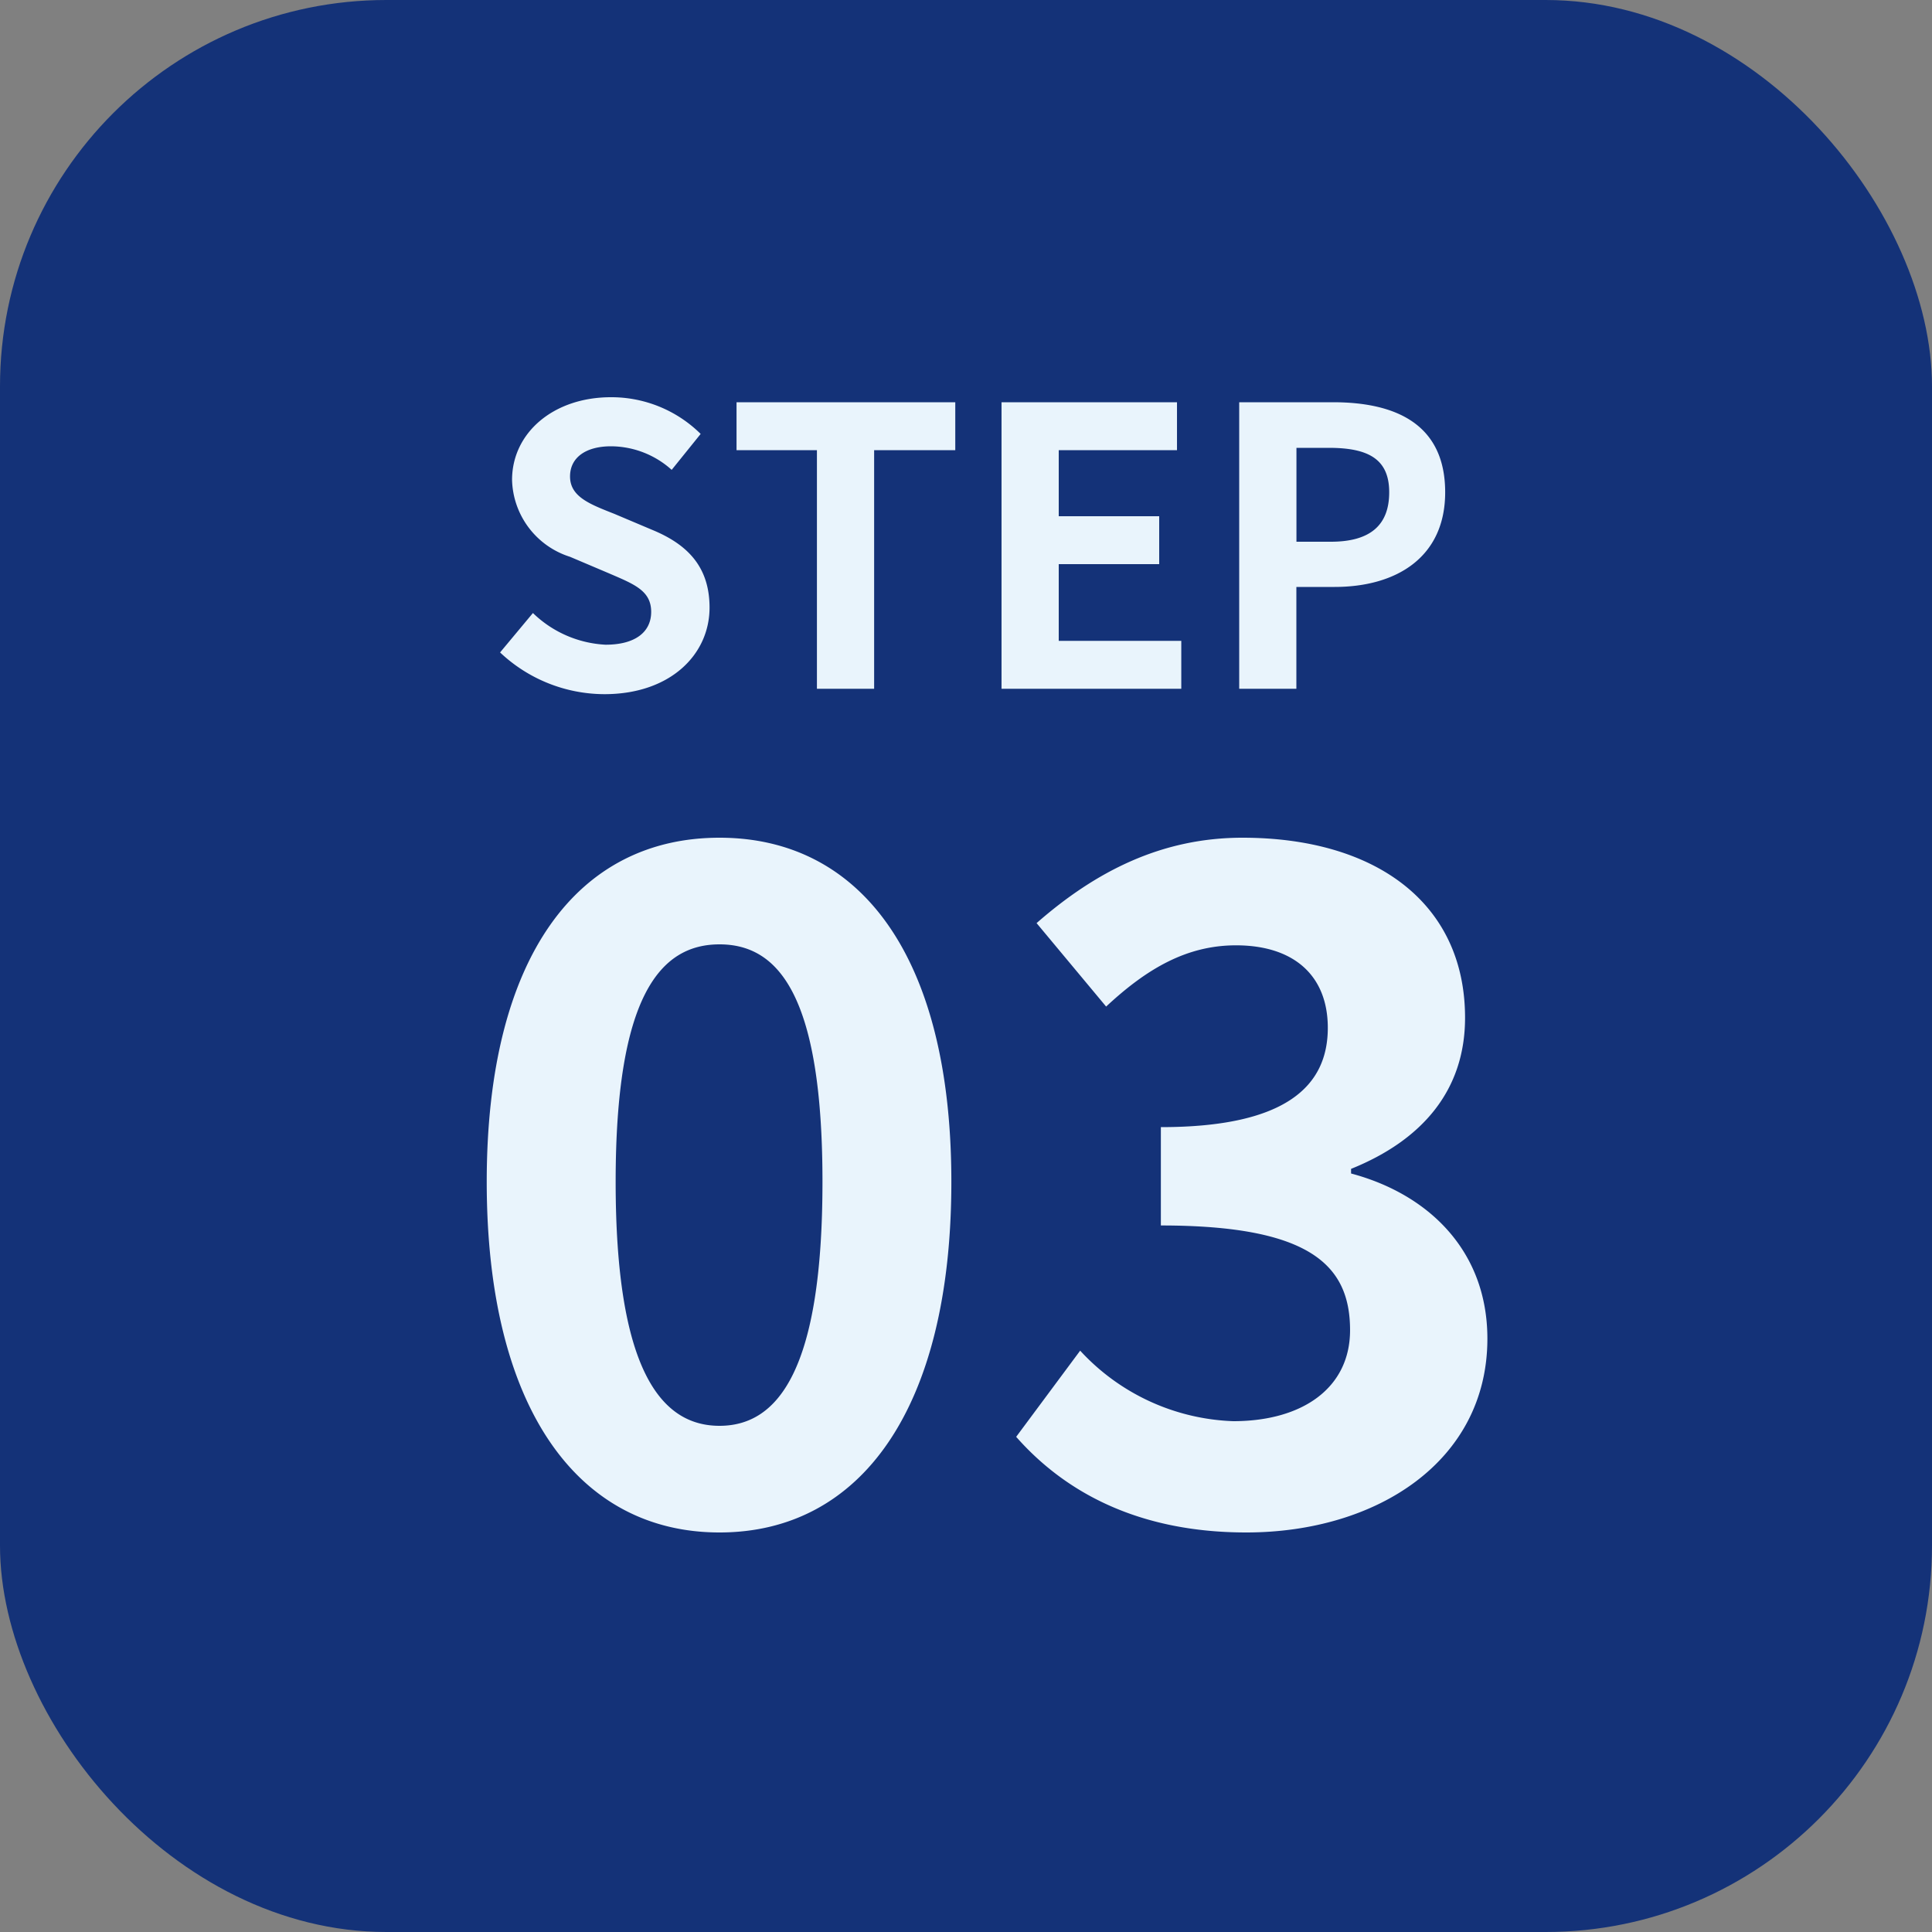
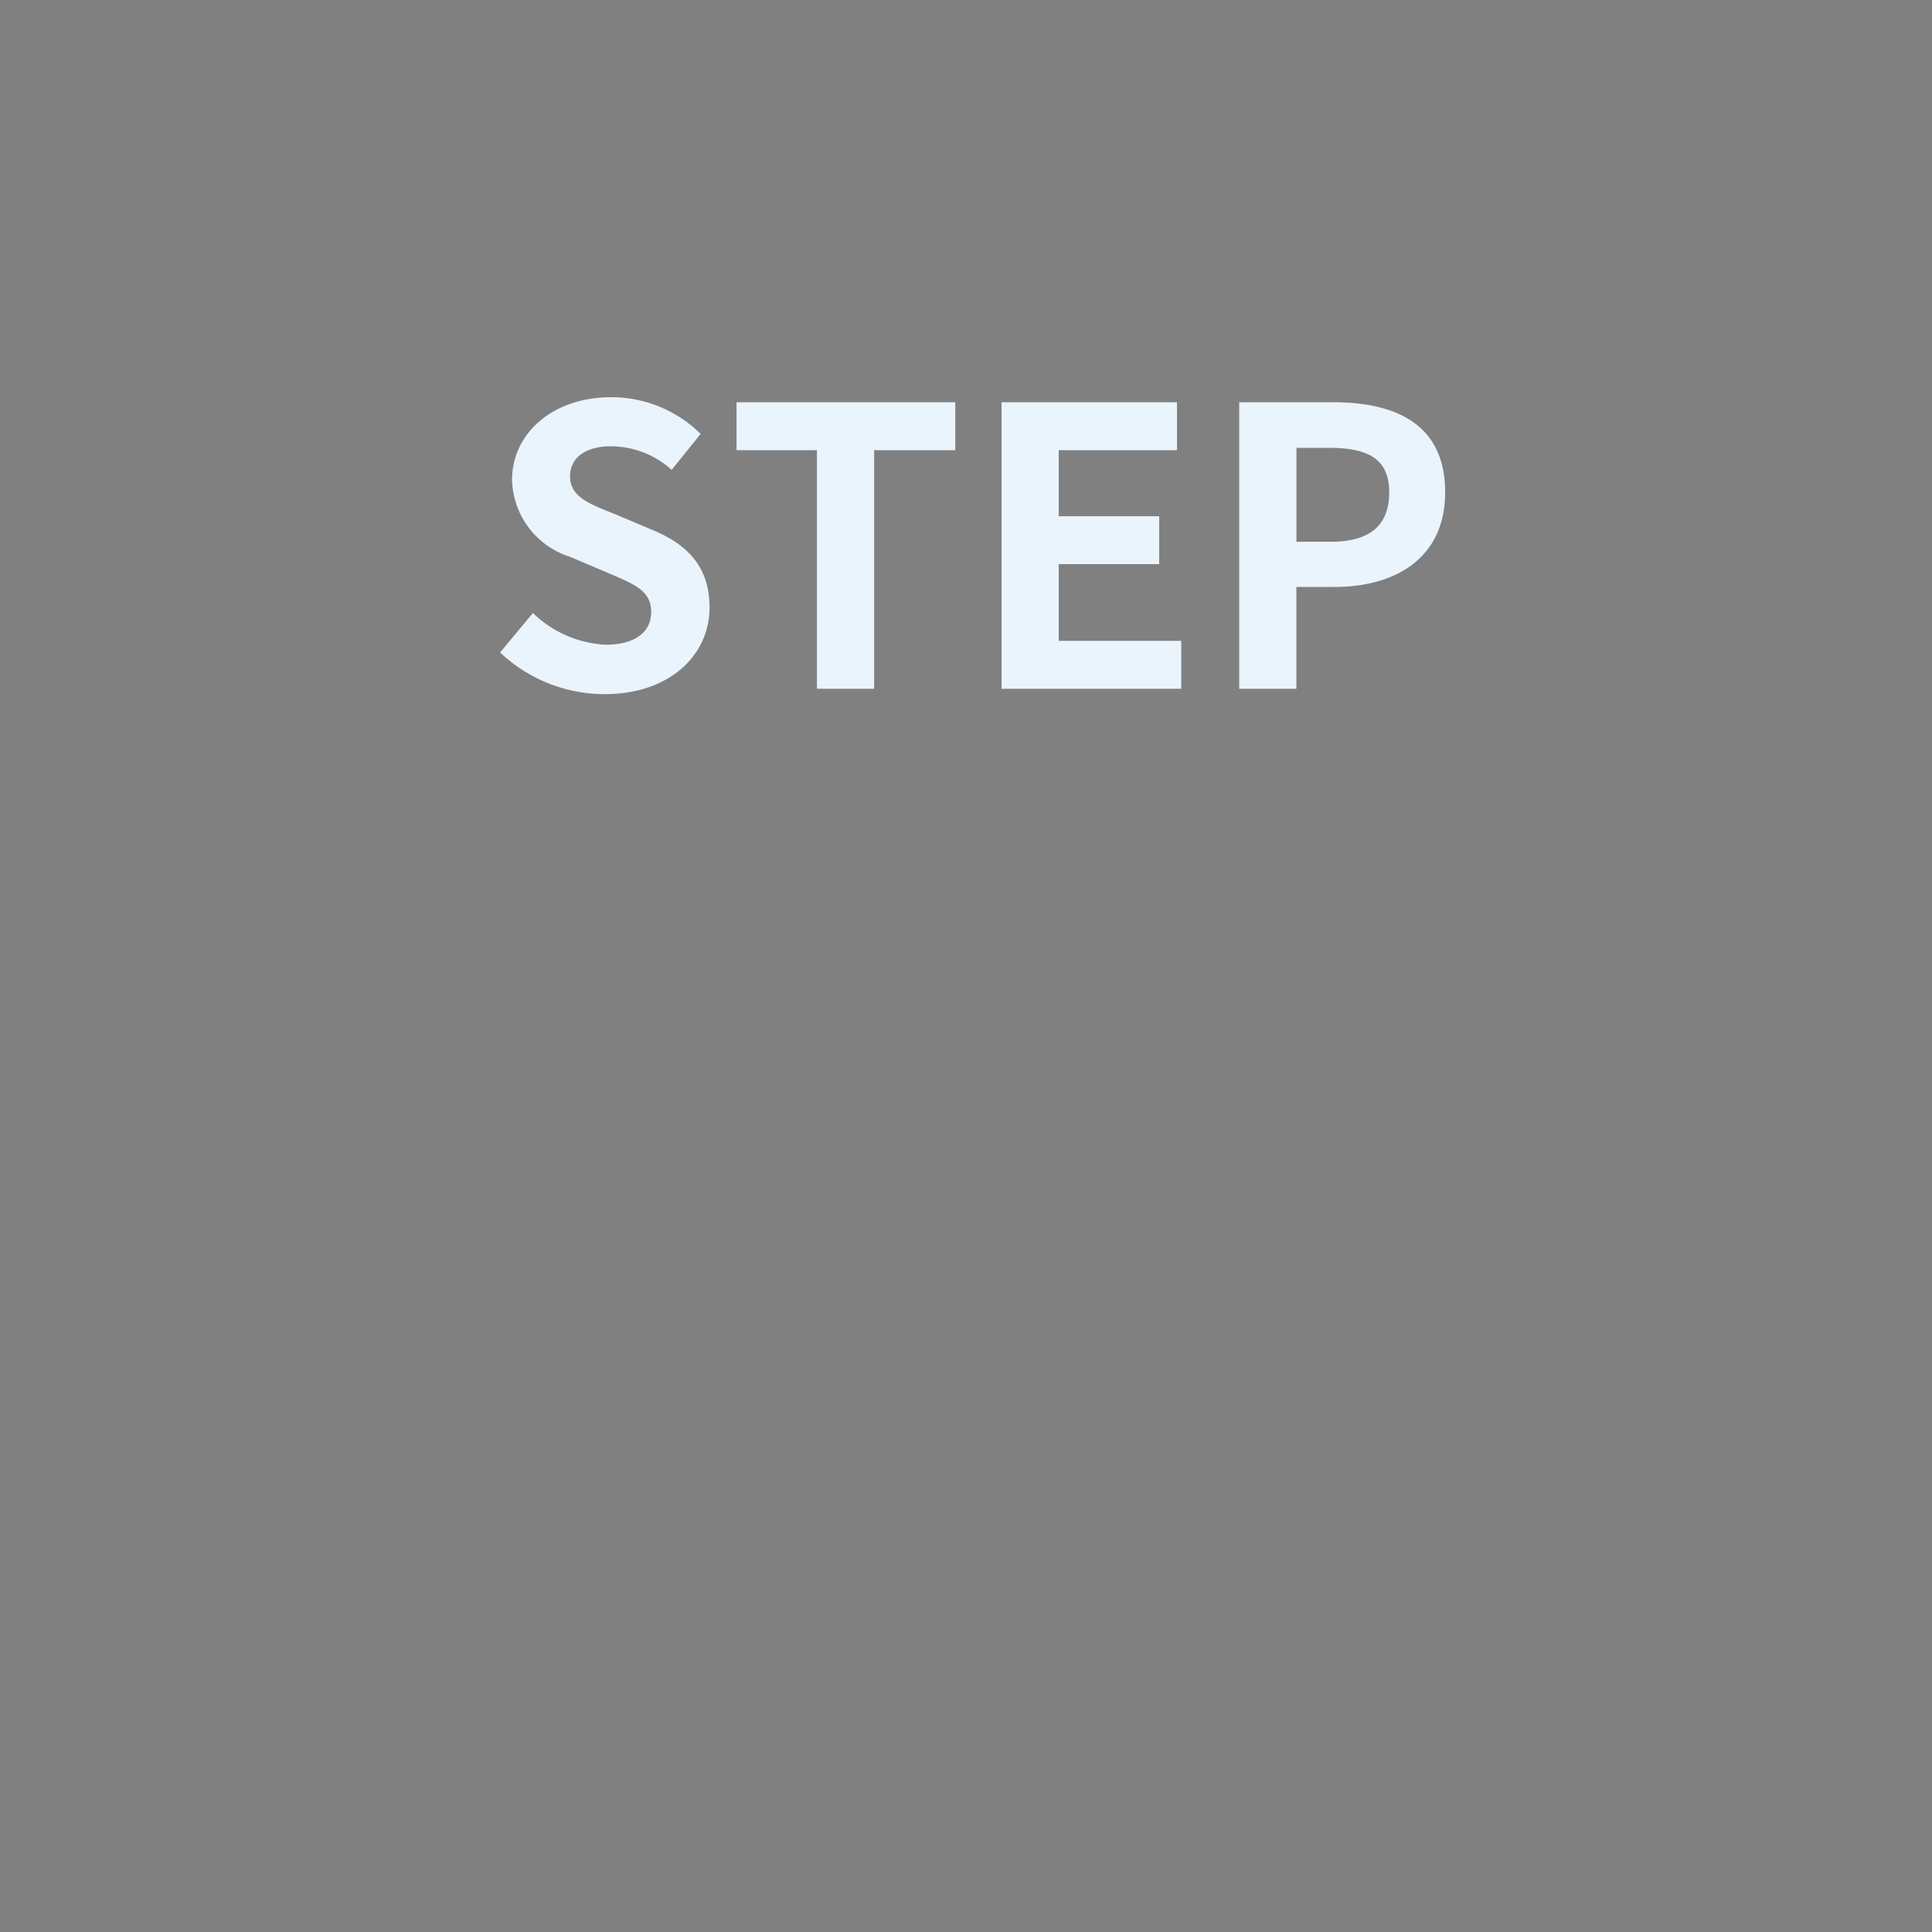
<svg xmlns="http://www.w3.org/2000/svg" id="pc_flow_step03.svg_sp_flow_step03.svg" data-name="pc/flow_step03.svg, sp/flow_step03.svg" width="100" height="100" viewBox="0 0 100 100">
  <rect x="0" y="0" width="100" height="100" fill="#808080" stroke="none" />
  <defs>
    <style>
      .cls-1 {
        fill: #143278;
      }

      .cls-2 {
        fill: #e9f4fc;
        fill-rule: evenodd;
      }
    </style>
  </defs>
-   <rect id="長方形_533" data-name="長方形 533" class="cls-1" width="100" height="100" rx="20" ry="20" />
-   <path id="_03" data-name="03" class="cls-2" d="M343.242,4094.32c7.3,0,12-6.39,12-18.15,0-11.66-4.7-17.81-12-17.81s-12.049,6.1-12.049,17.81C331.193,4087.93,335.946,4094.32,343.242,4094.32Zm0-5.52c-3.072,0-5.376-2.98-5.376-12.63,0-9.6,2.3-12.29,5.376-12.29s5.329,2.69,5.329,12.29C348.571,4085.82,346.315,4088.8,343.242,4088.8Zm27.264,5.52c6.769,0,12.481-3.7,12.481-10.03,0-4.57-3.072-7.49-7.056-8.55v-0.24c3.7-1.49,5.9-4.08,5.9-7.82,0-5.96-4.656-9.32-11.521-9.32-4.176,0-7.585,1.73-10.657,4.42l3.6,4.32c2.113-1.97,4.177-3.17,6.721-3.17,3.024,0,4.753,1.59,4.753,4.27,0,2.98-2.113,5.14-8.641,5.14v5.09c7.729,0,9.793,2.06,9.793,5.42,0,2.98-2.449,4.71-6.049,4.71a11.3,11.3,0,0,1-7.921-3.65l-3.312,4.46C361.1,4092.21,364.89,4094.32,370.506,4094.32Z" transform="translate(-306 -4015)" />
  <path id="STEP" class="cls-2" d="M337.284,4050.93c3.421,0,5.442-2.06,5.442-4.48,0-2.15-1.181-3.29-2.981-4.03l-1.94-.82c-1.261-.5-2.3-0.88-2.3-1.94,0-.98.82-1.56,2.12-1.56a4.722,4.722,0,0,1,3.141,1.22l1.5-1.86a6.569,6.569,0,0,0-4.641-1.9c-3,0-5.121,1.86-5.121,4.28a4.289,4.289,0,0,0,3,3.98l1.98,0.84c1.321,0.57,2.221.9,2.221,2.01,0,1.04-.82,1.7-2.361,1.7a5.823,5.823,0,0,1-3.76-1.64l-1.7,2.04A7.891,7.891,0,0,0,337.284,4050.93Zm11-.28h2.961V4038.3h4.2v-2.48H344.123v2.48h4.161v12.35Zm9.559,0h9.3v-2.48H360.8v-3.97h5.2v-2.48h-5.2v-3.42h6.121v-2.48h-9.082v14.83Zm12.3,0H373.1v-5.27h1.98c3.181,0,5.722-1.52,5.722-4.9,0-3.5-2.521-4.66-5.8-4.66h-4.861v14.83Zm2.961-7.61v-4.86h1.68c2.041,0,3.121.58,3.121,2.3,0,1.7-.98,2.56-3.021,2.56H373.1Z" transform="translate(-306 -4015)" />
</svg>